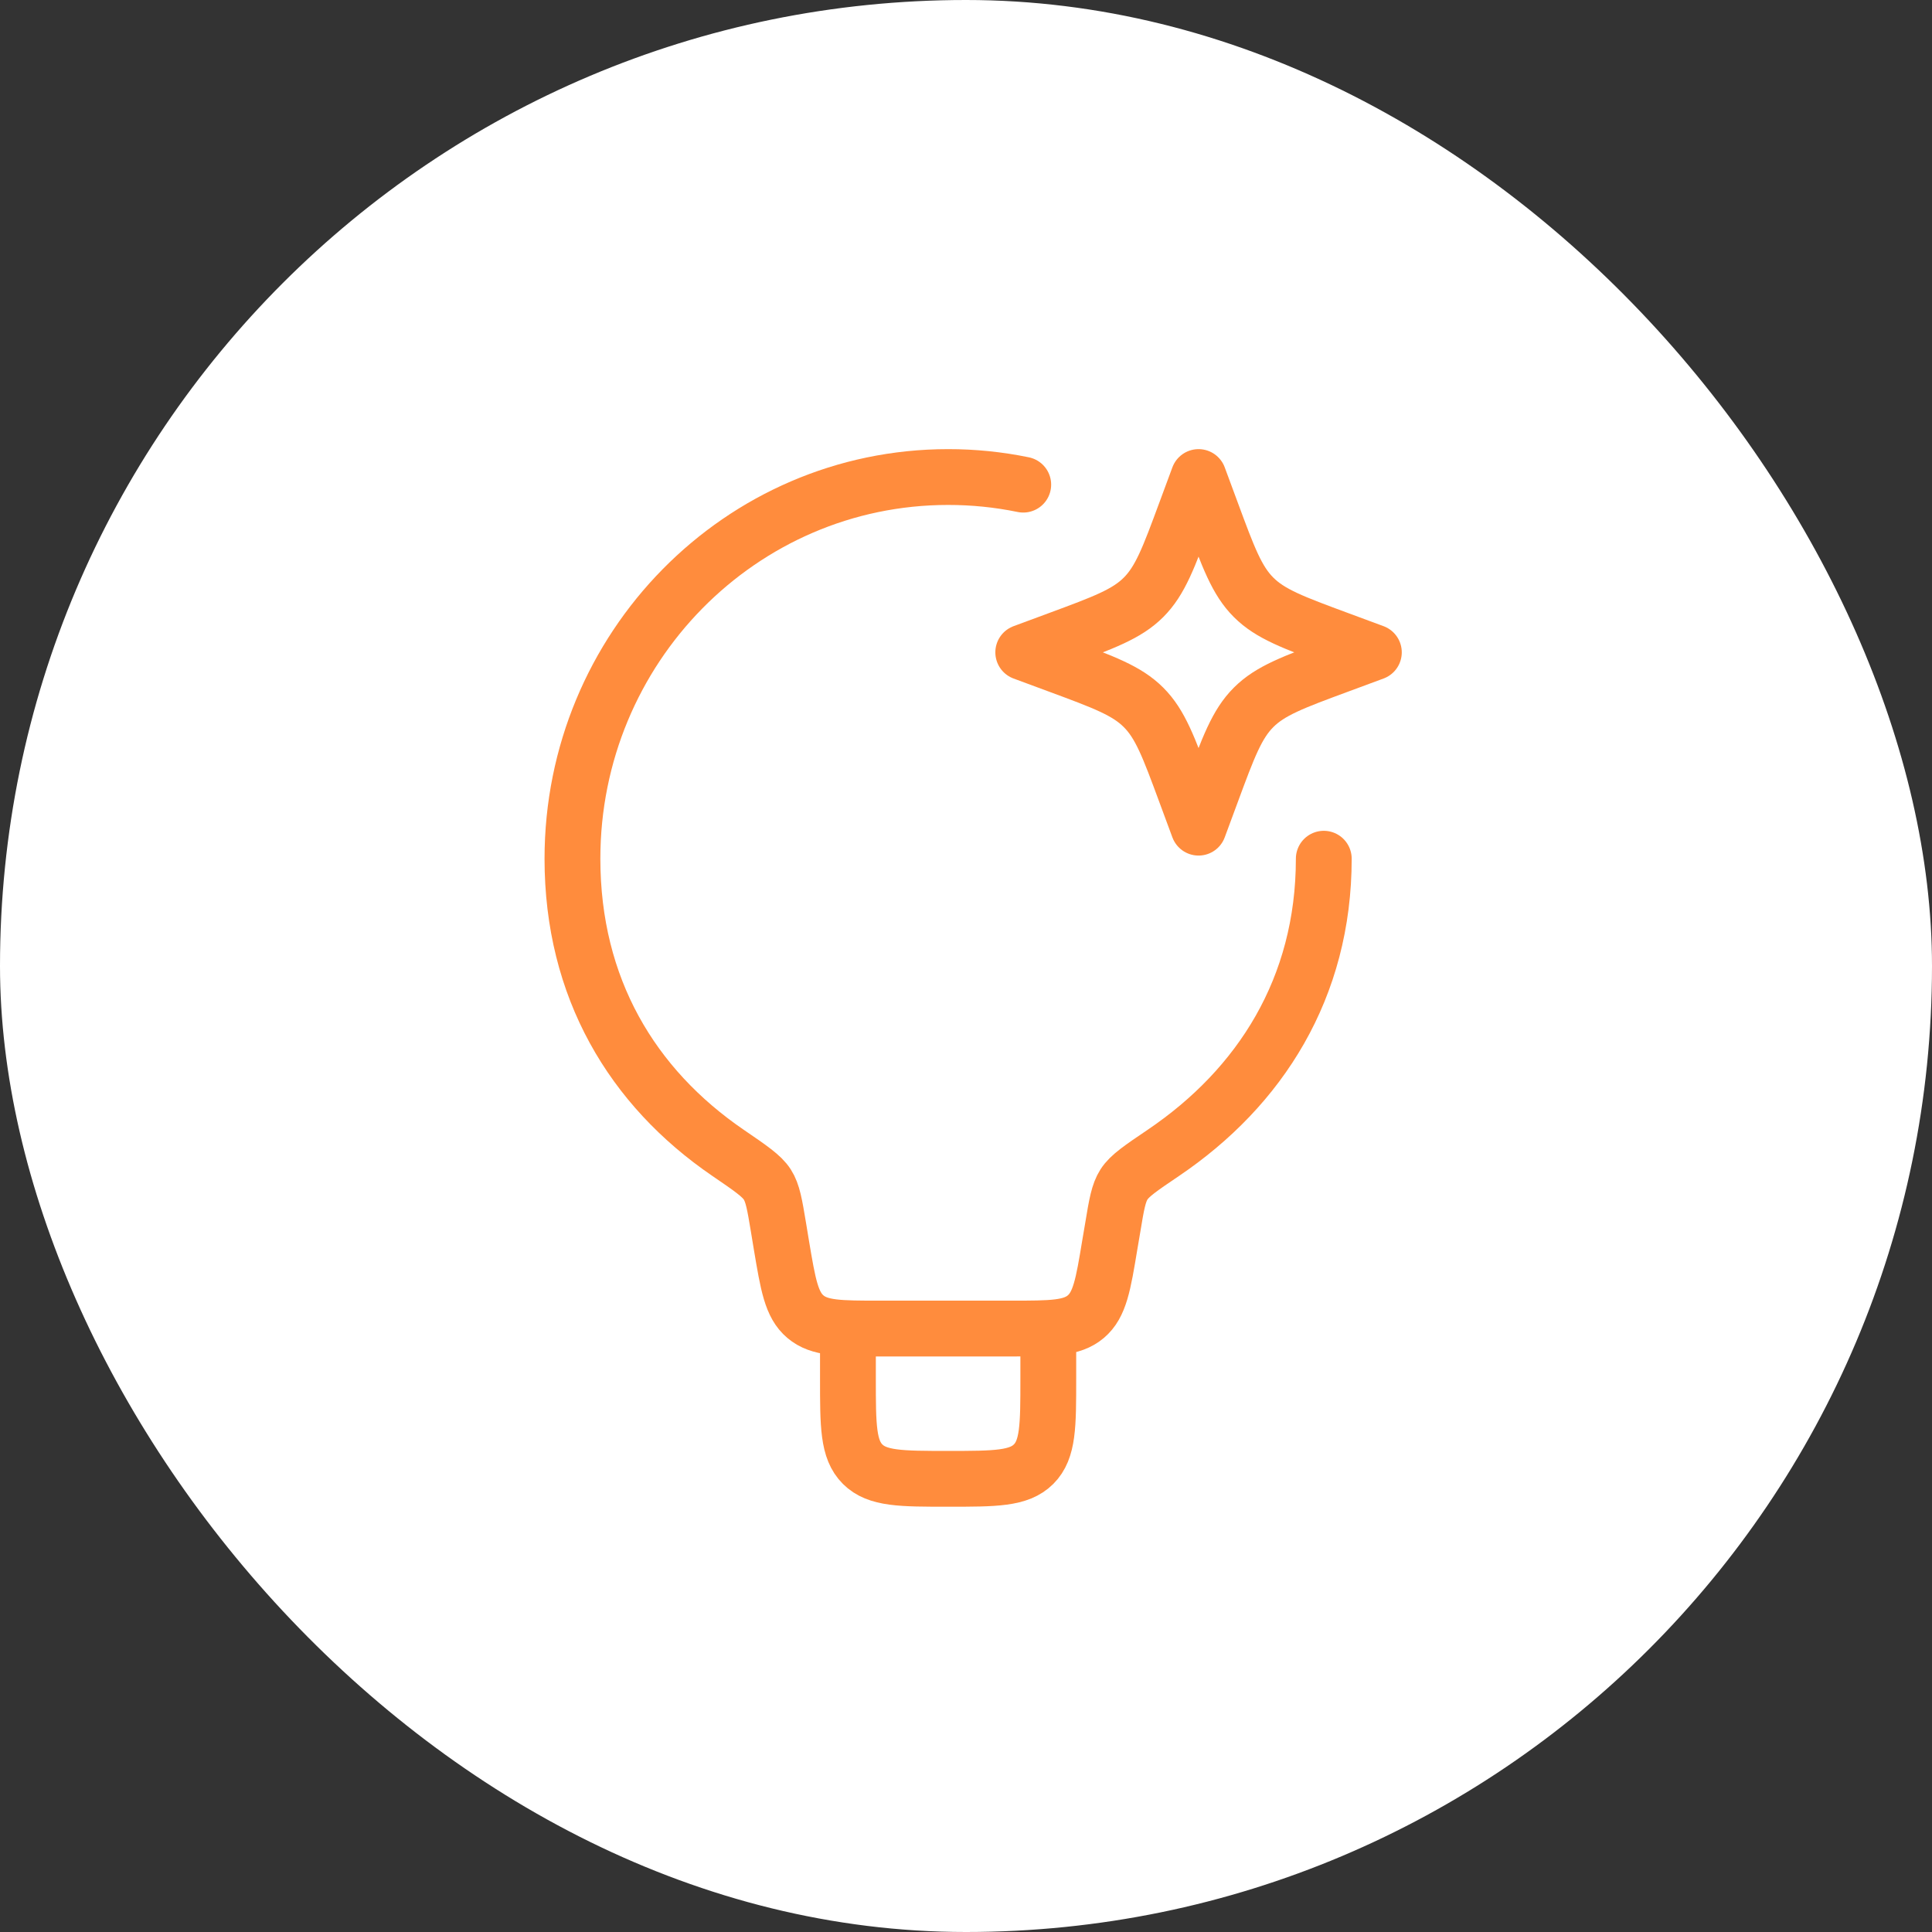
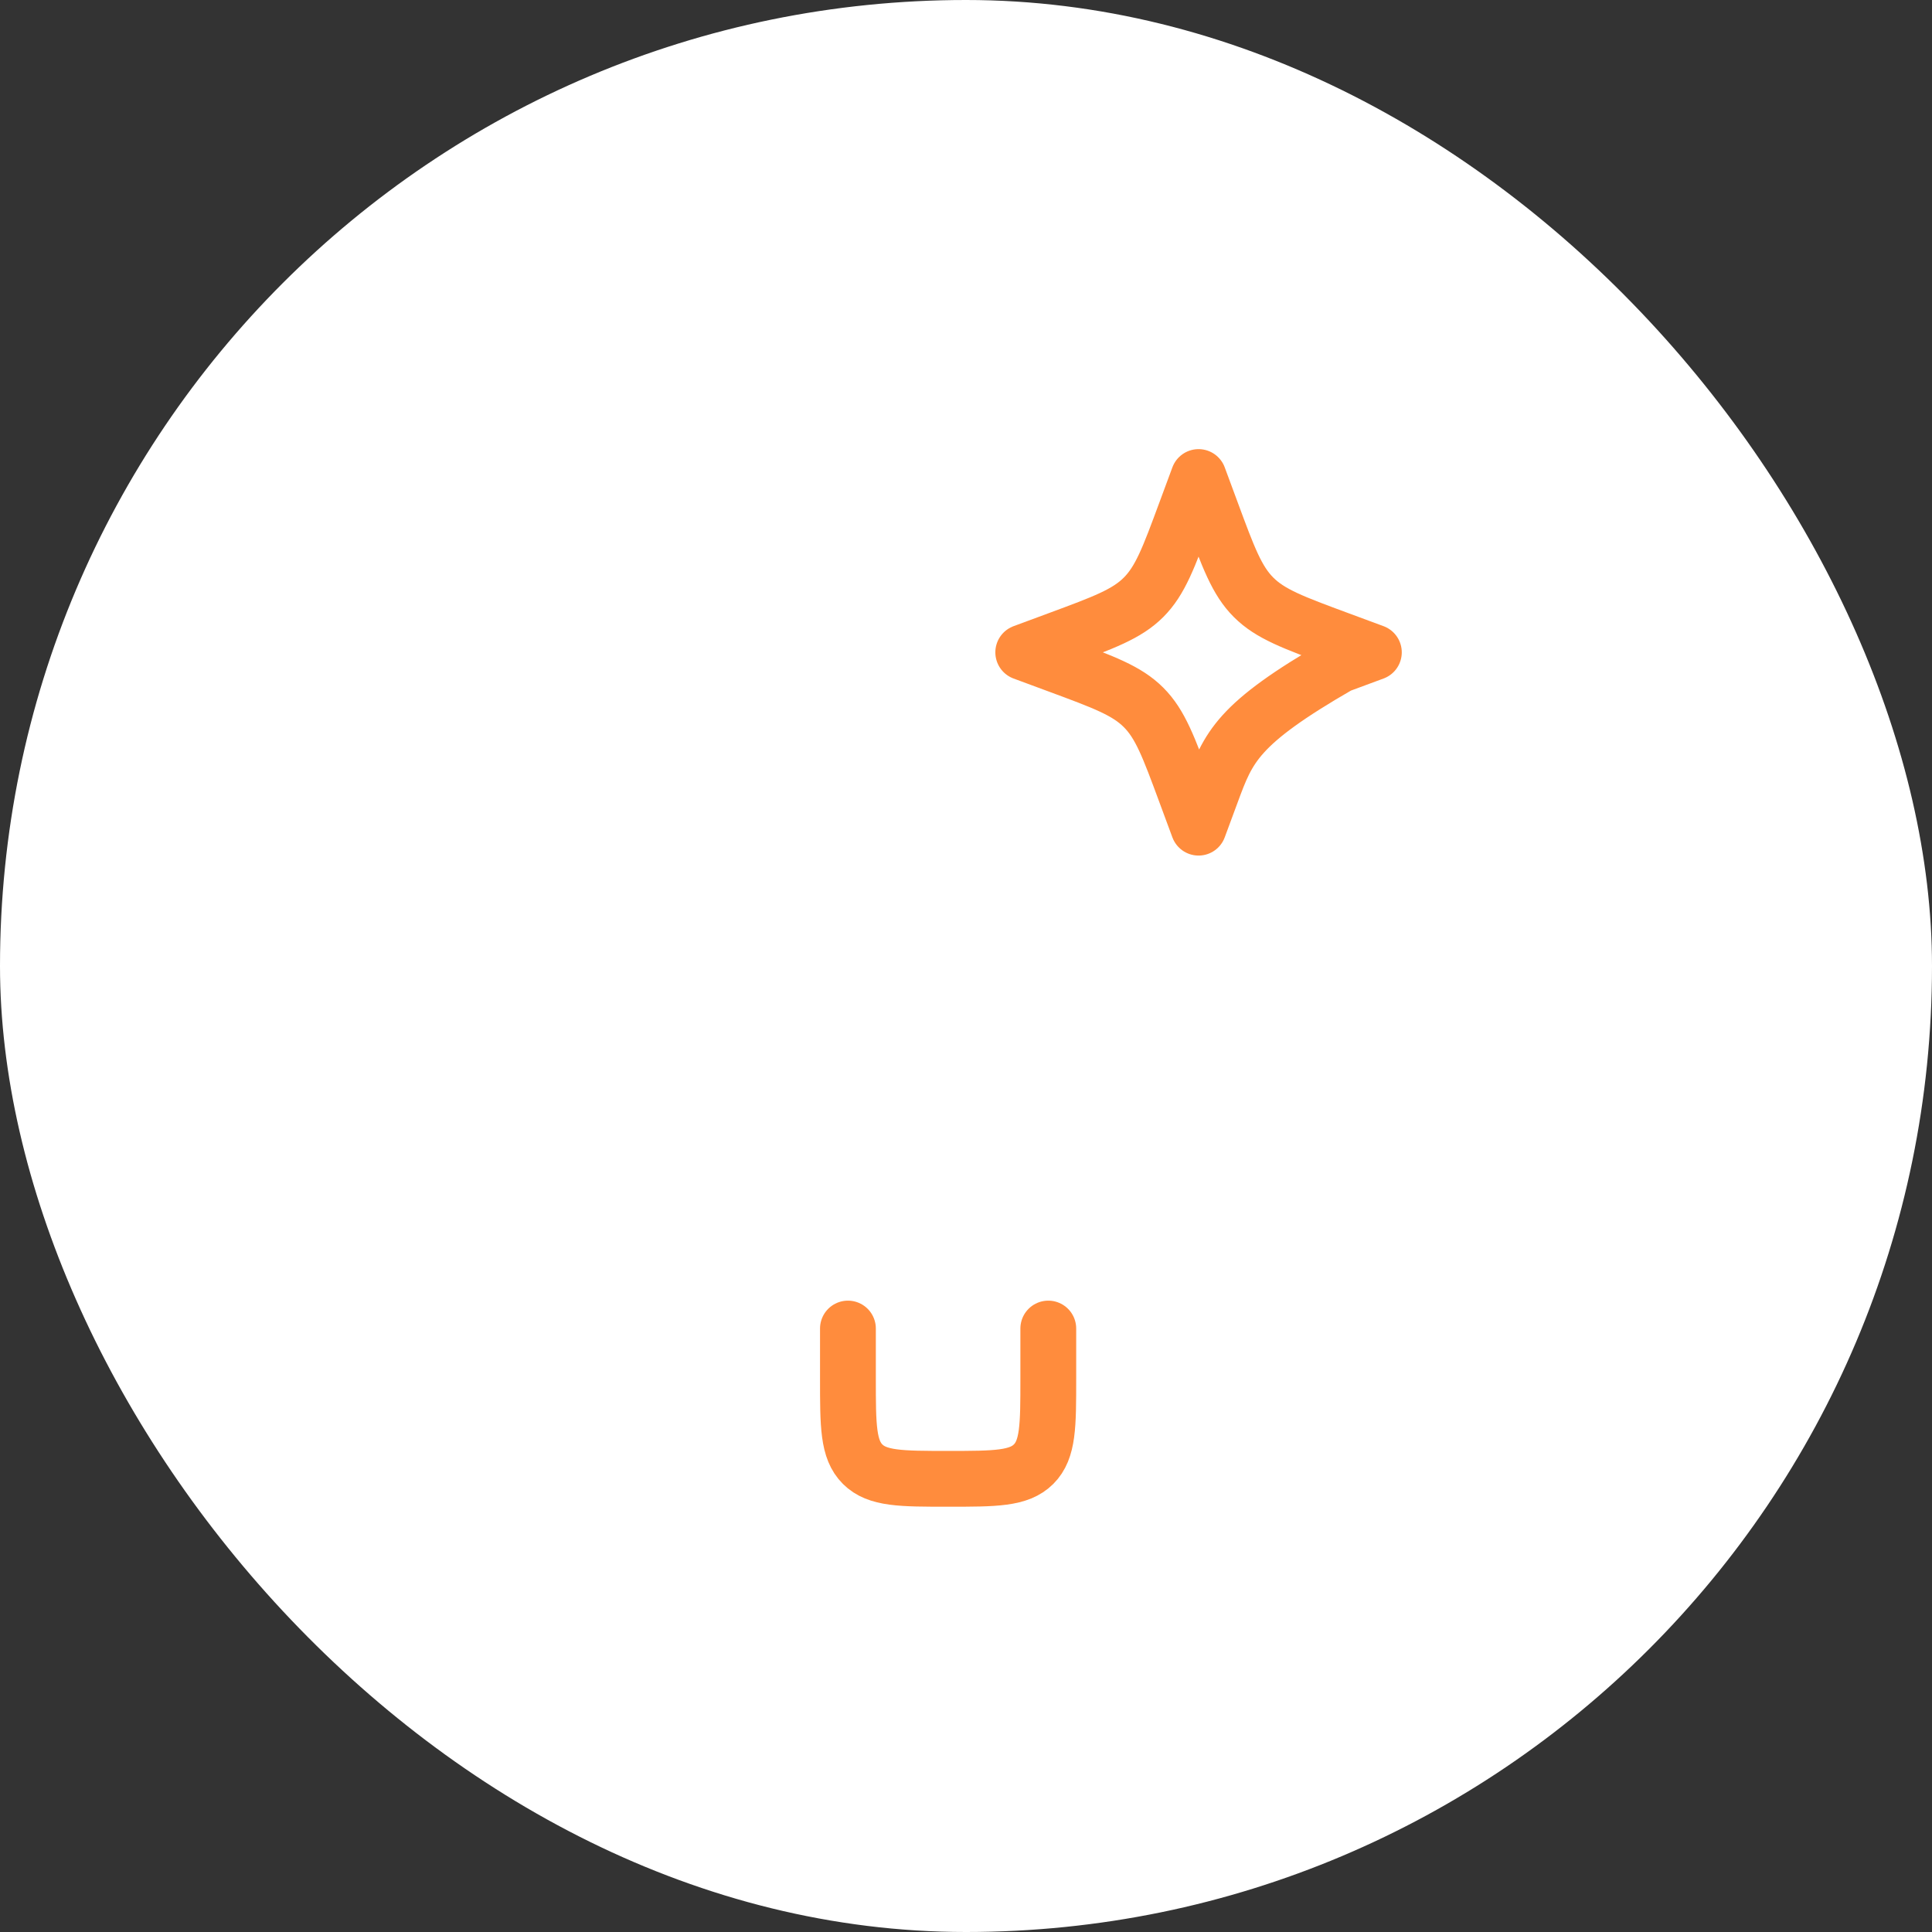
<svg xmlns="http://www.w3.org/2000/svg" width="81" height="81" viewBox="0 0 81 81" fill="none">
  <rect x="0" y="0" width="81" height="81" fill="#333333" stroke="none" />
  <rect width="81" height="81" rx="40.5" fill="white" />
-   <path d="M55.5 36.002C55.5 41.42 52.833 45.589 48.776 48.333C47.831 48.972 47.358 49.291 47.125 49.656C46.894 50.017 46.812 50.496 46.655 51.45L46.529 52.191C46.252 53.867 46.111 54.705 45.523 55.202C44.935 55.7 44.087 55.7 42.388 55.7H36.902C35.203 55.7 34.355 55.7 33.767 55.202C33.179 54.705 33.041 53.867 32.759 52.191L32.637 51.45C32.478 50.498 32.4 50.022 32.169 49.66C31.938 49.299 31.463 48.976 30.516 48.329C26.503 45.584 24 41.418 24 36.002C24 27.167 31.052 20 39.75 20C40.808 19.999 41.864 20.106 42.9 20.319" stroke="#FF8C3D" stroke-width="2.34" stroke-linecap="round" stroke-linejoin="round" />
-   <path d="M43.95 55.7V57.8C43.95 59.78 43.95 60.769 43.335 61.385C42.719 62 41.73 62 39.75 62C37.77 62 36.781 62 36.165 61.385C35.55 60.769 35.55 59.78 35.55 57.8V55.7M50.25 20L50.792 21.464C51.502 23.383 51.856 24.343 52.556 25.042C53.257 25.744 54.217 26.098 56.136 26.808L57.6 27.35L56.136 27.892C54.217 28.602 53.257 28.956 52.558 29.656C51.856 30.357 51.502 31.317 50.792 33.236L50.25 34.7L49.708 33.236C48.998 31.317 48.644 30.357 47.944 29.658C47.243 28.956 46.283 28.602 44.364 27.892L42.9 27.35L44.364 26.808C46.283 26.098 47.243 25.744 47.942 25.044C48.644 24.343 48.998 23.383 49.708 21.464L50.25 20Z" stroke="#FF8C3D" stroke-width="2.34" stroke-linecap="round" stroke-linejoin="round" />
+   <path d="M43.95 55.7V57.8C43.95 59.78 43.95 60.769 43.335 61.385C42.719 62 41.73 62 39.75 62C37.77 62 36.781 62 36.165 61.385C35.55 60.769 35.55 59.78 35.55 57.8V55.7M50.25 20L50.792 21.464C51.502 23.383 51.856 24.343 52.556 25.042C53.257 25.744 54.217 26.098 56.136 26.808L57.6 27.35L56.136 27.892C51.856 30.357 51.502 31.317 50.792 33.236L50.25 34.7L49.708 33.236C48.998 31.317 48.644 30.357 47.944 29.658C47.243 28.956 46.283 28.602 44.364 27.892L42.9 27.35L44.364 26.808C46.283 26.098 47.243 25.744 47.942 25.044C48.644 24.343 48.998 23.383 49.708 21.464L50.25 20Z" stroke="#FF8C3D" stroke-width="2.34" stroke-linecap="round" stroke-linejoin="round" />
</svg>